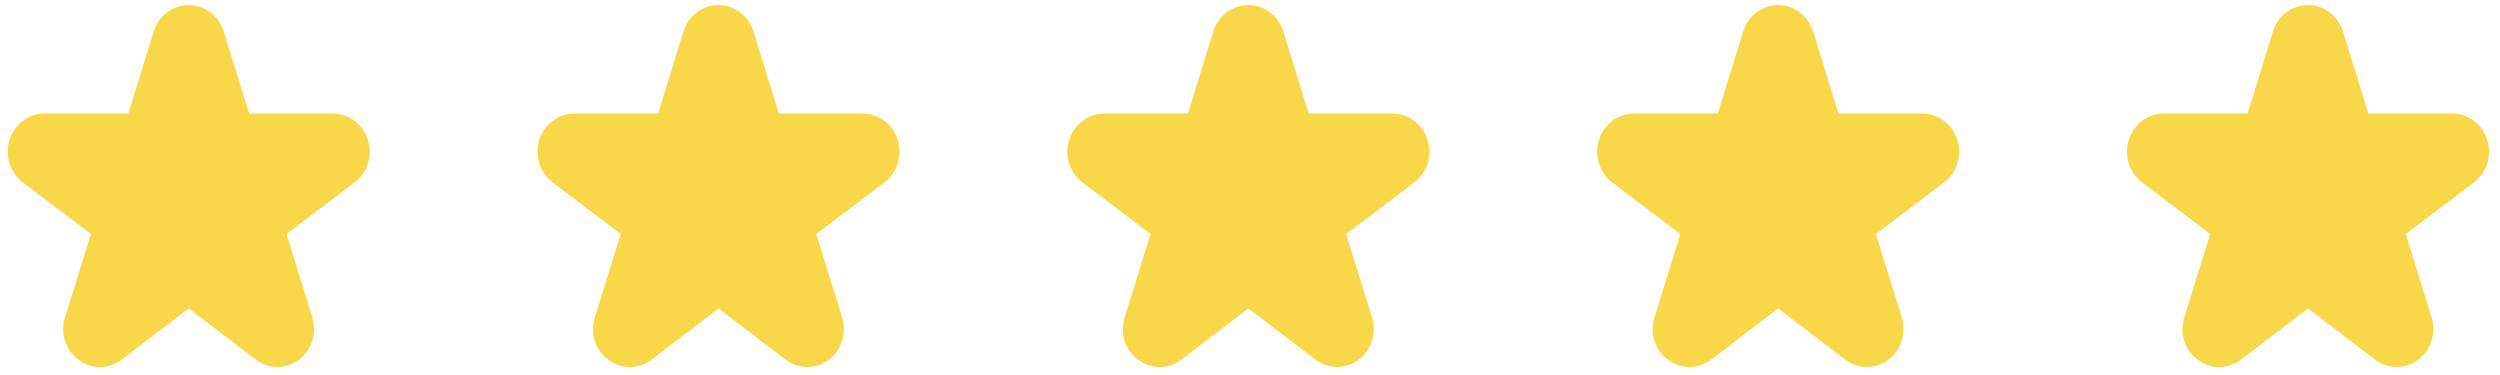
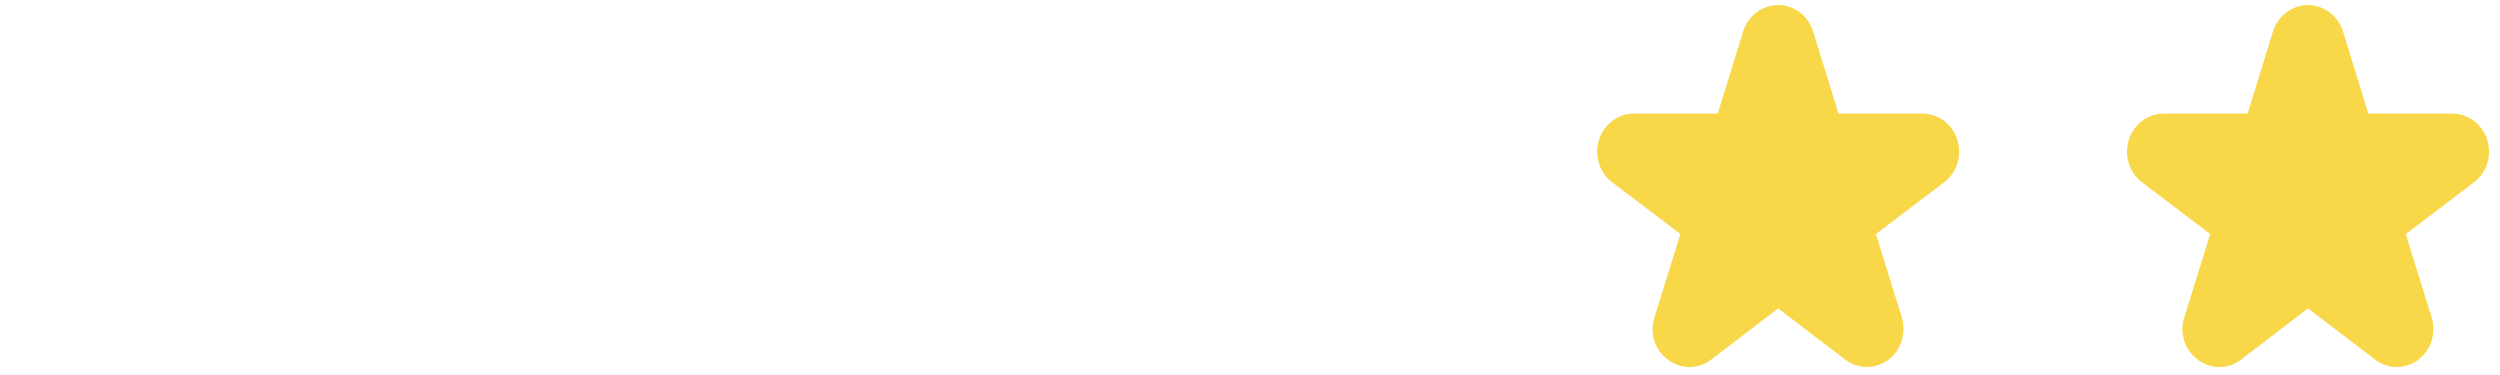
<svg xmlns="http://www.w3.org/2000/svg" width="140" height="21" viewBox="0 0 140 21" fill="none">
-   <path d="M10.567 17.27L14.321 20.134C14.671 20.402 15.093 20.547 15.527 20.55C15.961 20.552 16.385 20.412 16.737 20.149C17.089 19.885 17.352 19.513 17.487 19.085C17.622 18.657 17.623 18.195 17.49 17.767L16.04 13.108L19.857 10.214C20.208 9.95 20.47 9.577 20.604 9.149C20.738 8.721 20.738 8.26 20.604 7.832C20.469 7.404 20.207 7.031 19.856 6.768C19.505 6.504 19.082 6.362 18.648 6.363H13.949L12.522 1.744C12.384 1.319 12.122 0.949 11.771 0.687C11.421 0.425 10.999 0.284 10.567 0.284C10.135 0.284 9.714 0.425 9.363 0.687C9.012 0.949 8.75 1.319 8.613 1.744L7.186 6.363H2.489C2.056 6.362 1.633 6.504 1.282 6.767C0.931 7.031 0.67 7.403 0.535 7.83C0.4 8.258 0.4 8.719 0.533 9.146C0.666 9.574 0.927 9.947 1.277 10.212L5.095 13.105L3.645 17.764C3.503 18.193 3.5 18.658 3.638 19.089C3.775 19.519 4.045 19.891 4.405 20.147C4.756 20.414 5.18 20.557 5.615 20.555C6.05 20.552 6.473 20.405 6.821 20.134L10.567 17.27Z" fill="#F8D748" />
-   <path d="M40.235 17.27L43.989 20.134C44.339 20.402 44.761 20.547 45.195 20.55C45.629 20.552 46.053 20.412 46.405 20.149C46.757 19.885 47.02 19.513 47.155 19.085C47.29 18.657 47.291 18.195 47.158 17.767L45.708 13.108L49.525 10.214C49.876 9.95 50.138 9.577 50.272 9.149C50.406 8.721 50.406 8.26 50.272 7.832C50.137 7.404 49.876 7.031 49.524 6.768C49.173 6.504 48.75 6.362 48.316 6.363H43.617L42.19 1.744C42.052 1.319 41.79 0.949 41.439 0.687C41.089 0.425 40.667 0.284 40.235 0.284C39.803 0.284 39.382 0.425 39.031 0.687C38.68 0.949 38.418 1.319 38.281 1.744L36.854 6.363H32.157C31.724 6.362 31.301 6.504 30.95 6.767C30.599 7.031 30.337 7.403 30.203 7.83C30.068 8.258 30.068 8.719 30.201 9.146C30.334 9.574 30.595 9.947 30.945 10.212L34.763 13.105L33.313 17.764C33.171 18.193 33.168 18.658 33.306 19.089C33.443 19.519 33.713 19.891 34.073 20.147C34.424 20.414 34.848 20.557 35.283 20.555C35.718 20.552 36.141 20.405 36.489 20.134L40.235 17.27Z" fill="#F8D748" />
-   <path d="M69.907 17.27L73.661 20.134C74.01 20.402 74.433 20.547 74.867 20.55C75.301 20.552 75.724 20.412 76.077 20.149C76.429 19.885 76.692 19.513 76.827 19.085C76.962 18.657 76.963 18.195 76.83 17.767L75.38 13.108L79.197 10.214C79.548 9.95 79.81 9.577 79.944 9.149C80.078 8.721 80.078 8.26 79.943 7.832C79.809 7.404 79.547 7.031 79.196 6.768C78.845 6.504 78.422 6.362 77.988 6.363H73.288L71.861 1.744C71.724 1.319 71.462 0.949 71.111 0.687C70.76 0.425 70.339 0.284 69.907 0.284C69.475 0.284 69.054 0.425 68.703 0.687C68.352 0.949 68.09 1.319 67.953 1.744L66.526 6.363H61.829C61.395 6.362 60.973 6.504 60.622 6.767C60.271 7.031 60.009 7.403 59.875 7.83C59.74 8.258 59.74 8.719 59.873 9.146C60.006 9.574 60.267 9.947 60.617 10.212L64.434 13.105L62.984 17.764C62.843 18.193 62.84 18.658 62.977 19.089C63.115 19.519 63.385 19.891 63.745 20.147C64.096 20.414 64.52 20.557 64.955 20.555C65.39 20.552 65.813 20.405 66.161 20.134L69.907 17.27Z" fill="#F8D748" />
  <path d="M99.575 17.27L103.329 20.134C103.678 20.402 104.101 20.547 104.535 20.55C104.969 20.552 105.392 20.412 105.745 20.149C106.097 19.885 106.36 19.513 106.495 19.085C106.63 18.657 106.631 18.195 106.498 17.767L105.048 13.108L108.865 10.214C109.216 9.95 109.478 9.577 109.612 9.149C109.746 8.721 109.746 8.26 109.611 7.832C109.477 7.404 109.215 7.031 108.864 6.768C108.513 6.504 108.09 6.362 107.656 6.363H102.956L101.529 1.744C101.392 1.319 101.13 0.949 100.779 0.687C100.428 0.425 100.007 0.284 99.575 0.284C99.143 0.284 98.722 0.425 98.371 0.687C98.02 0.949 97.758 1.319 97.621 1.744L96.194 6.363H91.497C91.063 6.362 90.641 6.504 90.29 6.767C89.939 7.031 89.677 7.403 89.543 7.83C89.408 8.258 89.408 8.719 89.541 9.146C89.674 9.574 89.935 9.947 90.285 10.212L94.102 13.105L92.653 17.764C92.511 18.193 92.508 18.658 92.645 19.089C92.783 19.519 93.052 19.891 93.413 20.147C93.764 20.414 94.188 20.557 94.623 20.555C95.058 20.552 95.481 20.405 95.829 20.134L99.575 17.27Z" fill="#F8D748" />
  <path d="M129.247 17.27L133.001 20.134C133.35 20.402 133.772 20.547 134.206 20.55C134.641 20.552 135.064 20.412 135.417 20.149C135.769 19.885 136.032 19.513 136.167 19.085C136.302 18.657 136.303 18.195 136.169 17.767L134.72 13.108L138.537 10.214C138.888 9.95 139.15 9.577 139.284 9.149C139.418 8.721 139.418 8.26 139.283 7.832C139.149 7.404 138.887 7.031 138.536 6.768C138.185 6.504 137.762 6.362 137.328 6.363H132.628L131.201 1.744C131.064 1.319 130.802 0.949 130.451 0.687C130.1 0.425 129.679 0.284 129.247 0.284C128.815 0.284 128.394 0.425 128.043 0.687C127.692 0.949 127.43 1.319 127.293 1.744L125.866 6.363H121.169C120.735 6.362 120.313 6.504 119.962 6.767C119.611 7.031 119.349 7.403 119.215 7.83C119.08 8.258 119.079 8.719 119.213 9.146C119.346 9.574 119.607 9.947 119.957 10.212L123.774 13.105L122.324 17.764C122.182 18.193 122.18 18.658 122.317 19.089C122.455 19.519 122.724 19.891 123.085 20.147C123.436 20.414 123.86 20.557 124.295 20.555C124.73 20.552 125.152 20.405 125.5 20.134L129.247 17.27Z" fill="#F8D748" />
</svg>